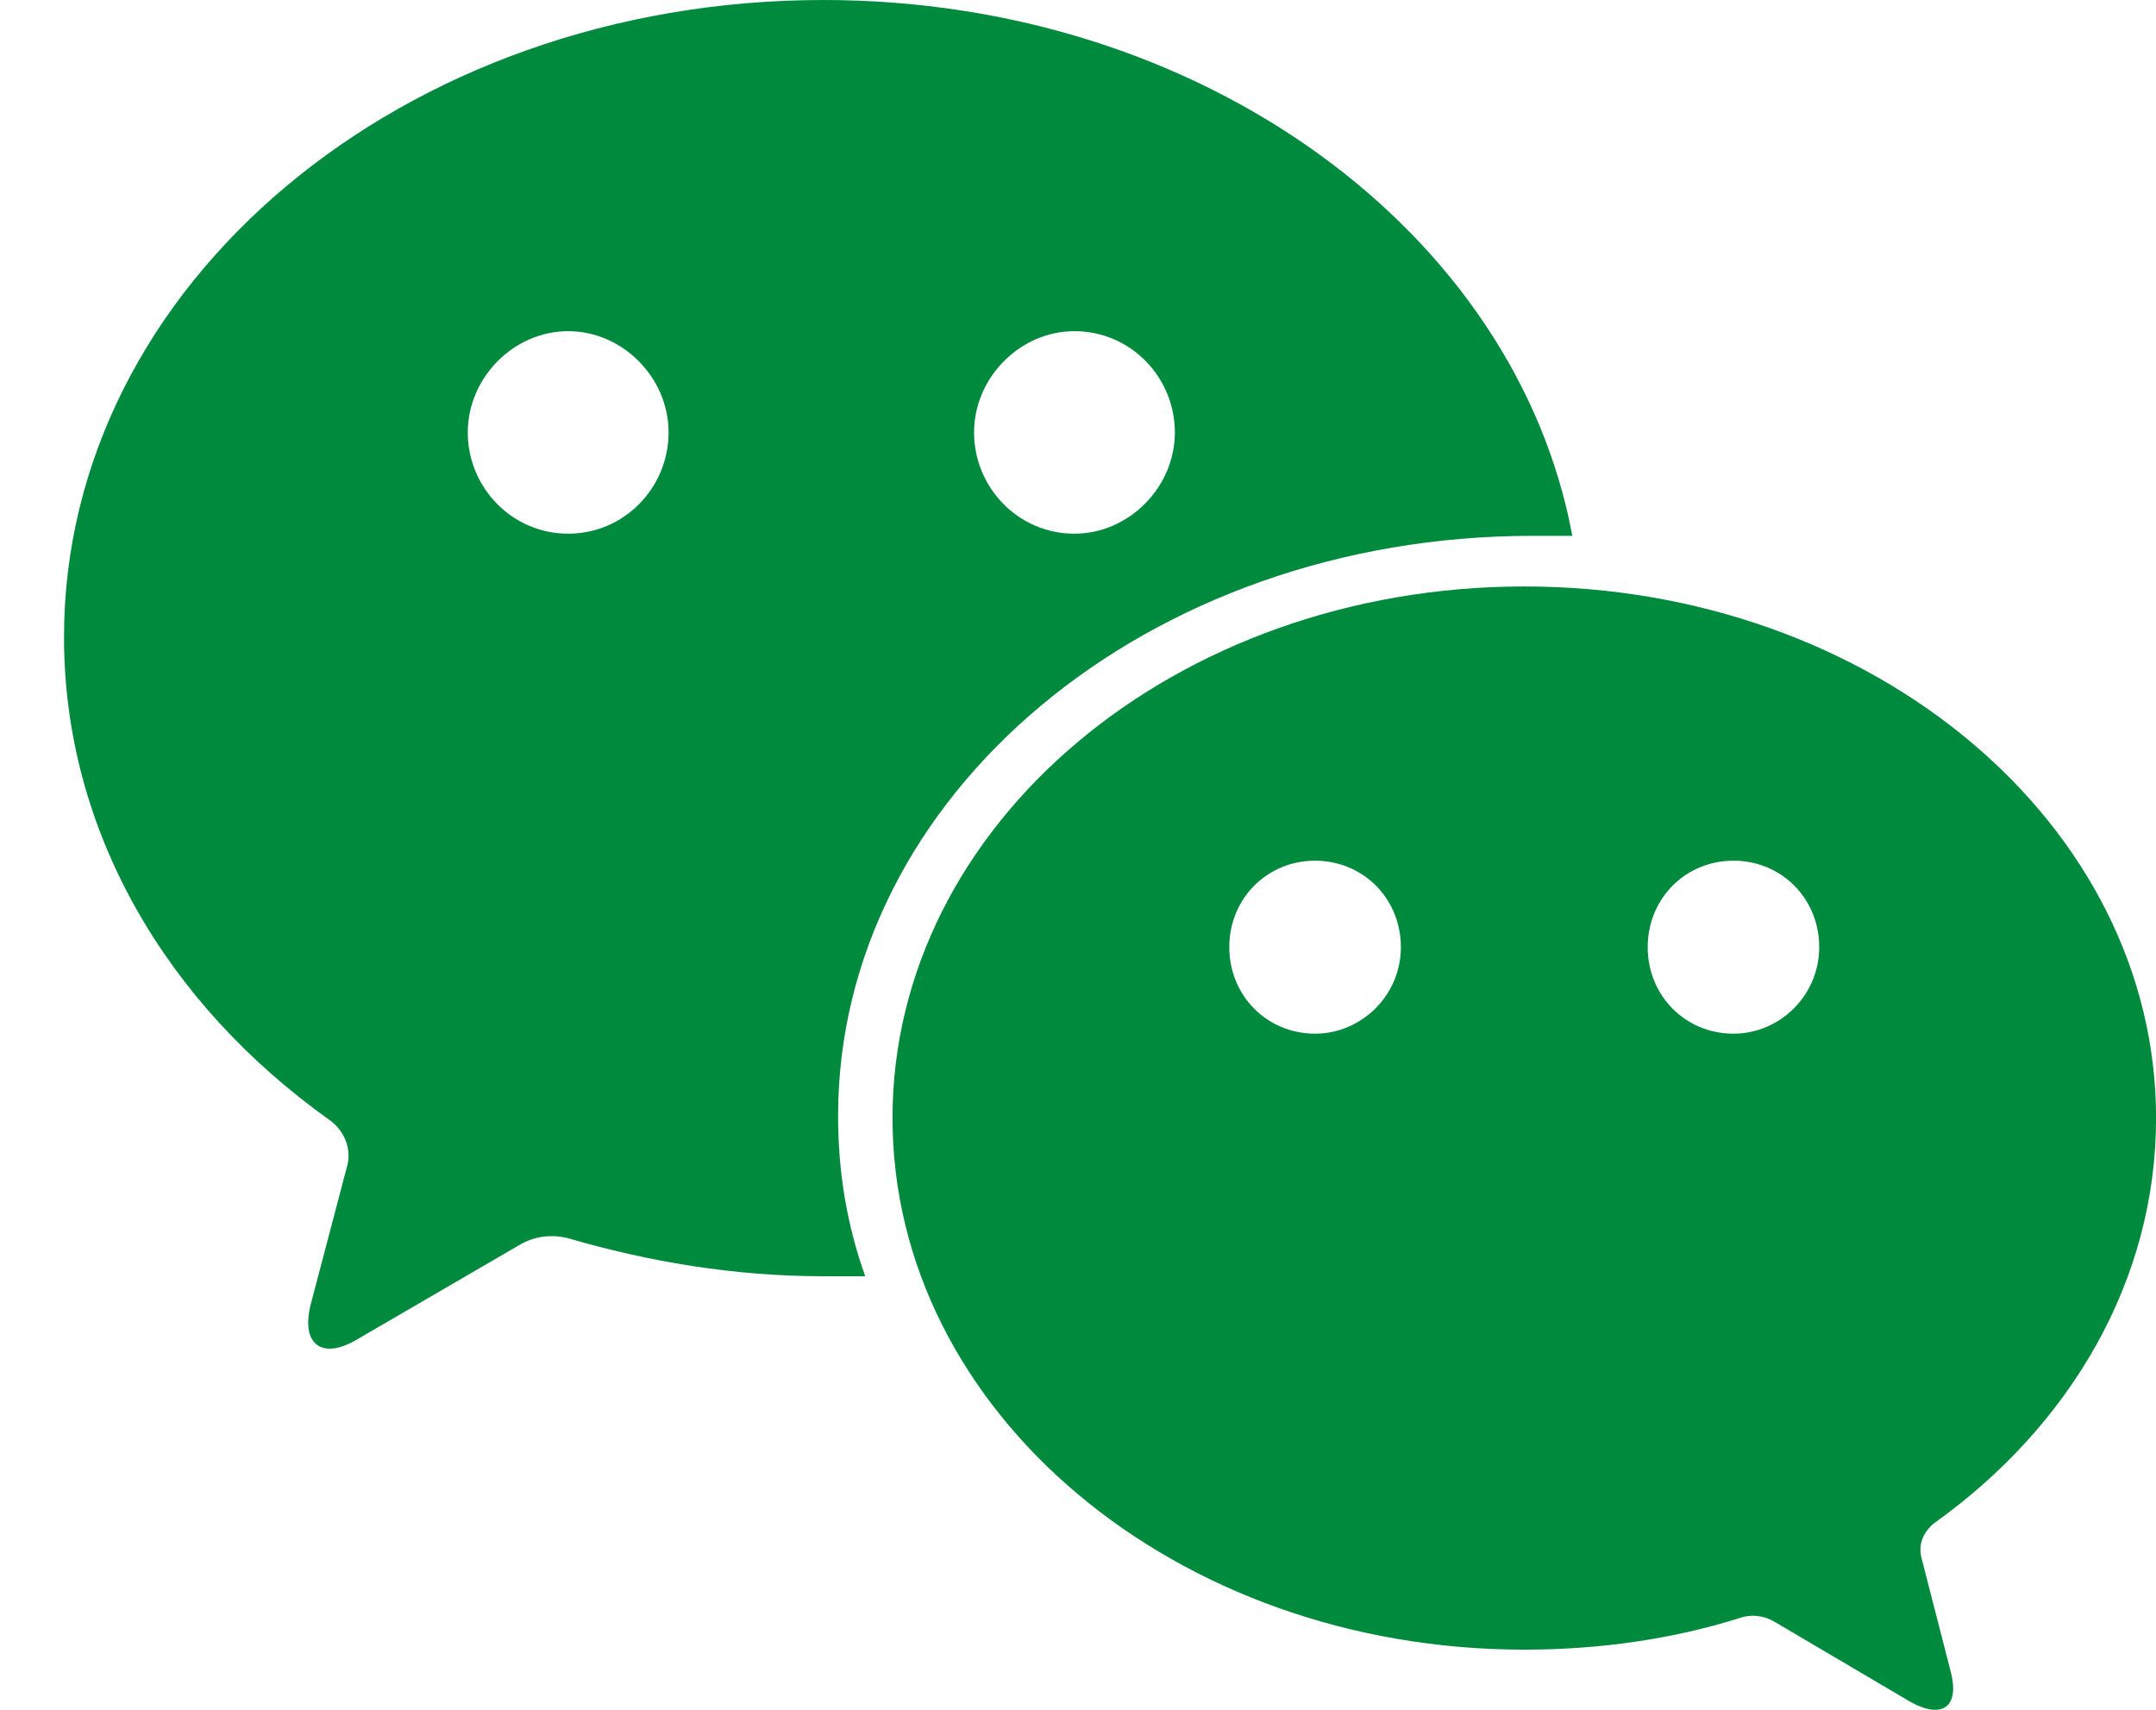
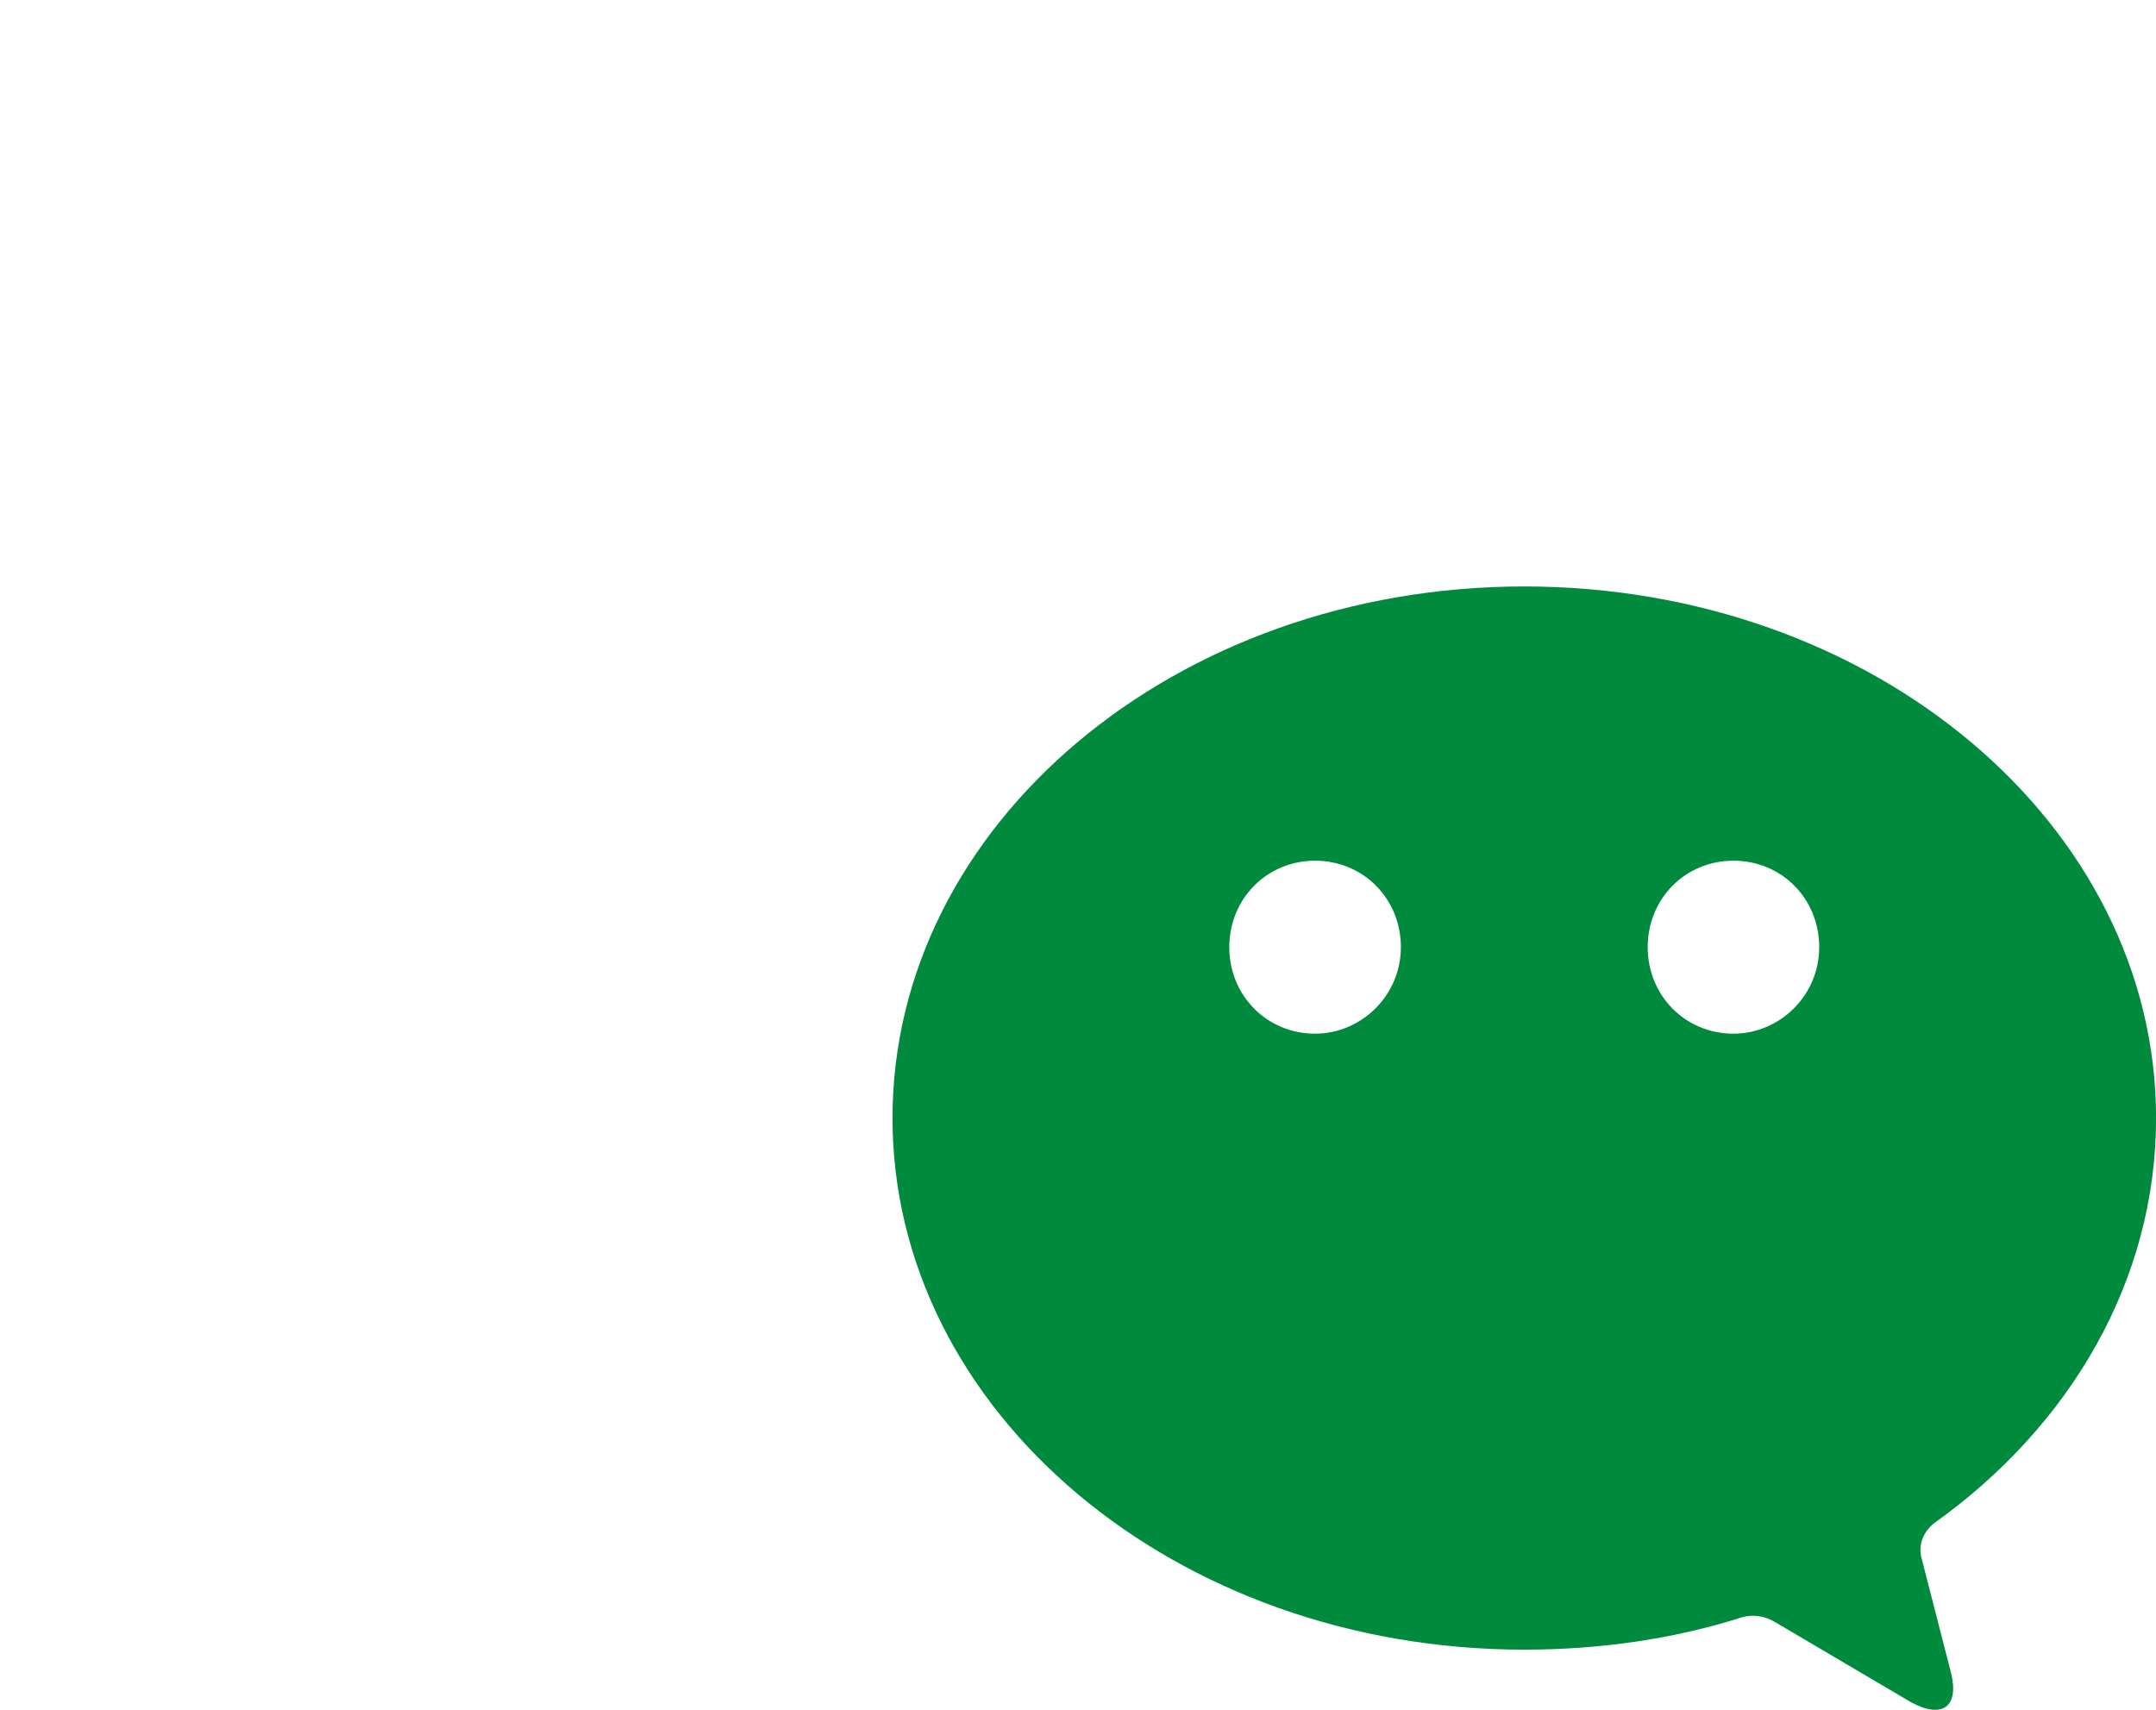
<svg xmlns="http://www.w3.org/2000/svg" width="29" height="23" viewBox="0 0 29 23" fill="none">
  <path d="M26.018 20.488C27.847 19.183 29.001 17.225 29.001 15.04C29.001 11.095 25.202 7.889 20.503 7.889C15.804 7.889 12.005 11.095 12.005 15.04C12.005 18.984 15.804 22.191 20.503 22.191C21.516 22.191 22.501 22.049 23.401 21.765C23.57 21.708 23.739 21.736 23.879 21.822L25.708 22.9C26.13 23.127 26.355 22.957 26.243 22.503L25.849 20.97C25.793 20.772 25.877 20.601 26.018 20.488ZM17.689 13.905C17.042 13.905 16.535 13.394 16.535 12.741C16.535 12.088 17.042 11.578 17.689 11.578C18.336 11.578 18.843 12.088 18.843 12.741C18.843 13.394 18.308 13.905 17.689 13.905ZM23.317 13.905C22.669 13.905 22.163 13.394 22.163 12.741C22.163 12.088 22.669 11.578 23.317 11.578C23.964 11.578 24.47 12.088 24.47 12.741C24.47 13.394 23.936 13.905 23.317 13.905Z" fill="#008A3D" />
-   <path d="M20.615 7.208C20.783 7.208 20.98 7.208 21.149 7.208C20.39 3.121 16.169 0 11.076 0C5.42 0 0.861 3.831 0.861 8.57C0.861 11.18 2.24 13.507 4.435 15.068C4.632 15.21 4.744 15.465 4.66 15.721L4.182 17.537C4.041 18.076 4.322 18.303 4.801 18.019L6.996 16.742C7.192 16.629 7.418 16.6 7.643 16.657C8.712 16.969 9.866 17.168 11.076 17.168C11.273 17.168 11.441 17.168 11.638 17.168C11.385 16.459 11.273 15.749 11.273 15.011C11.273 10.698 15.437 7.208 20.615 7.208ZM14.452 4.455C15.212 4.455 15.803 5.079 15.803 5.817C15.803 6.555 15.184 7.179 14.452 7.179C13.693 7.179 13.102 6.555 13.102 5.817C13.102 5.079 13.721 4.455 14.452 4.455ZM7.643 7.179C6.883 7.179 6.292 6.555 6.292 5.817C6.292 5.079 6.911 4.455 7.643 4.455C8.374 4.455 8.993 5.079 8.993 5.817C8.993 6.555 8.402 7.179 7.643 7.179Z" fill="#008A3D" />
</svg>